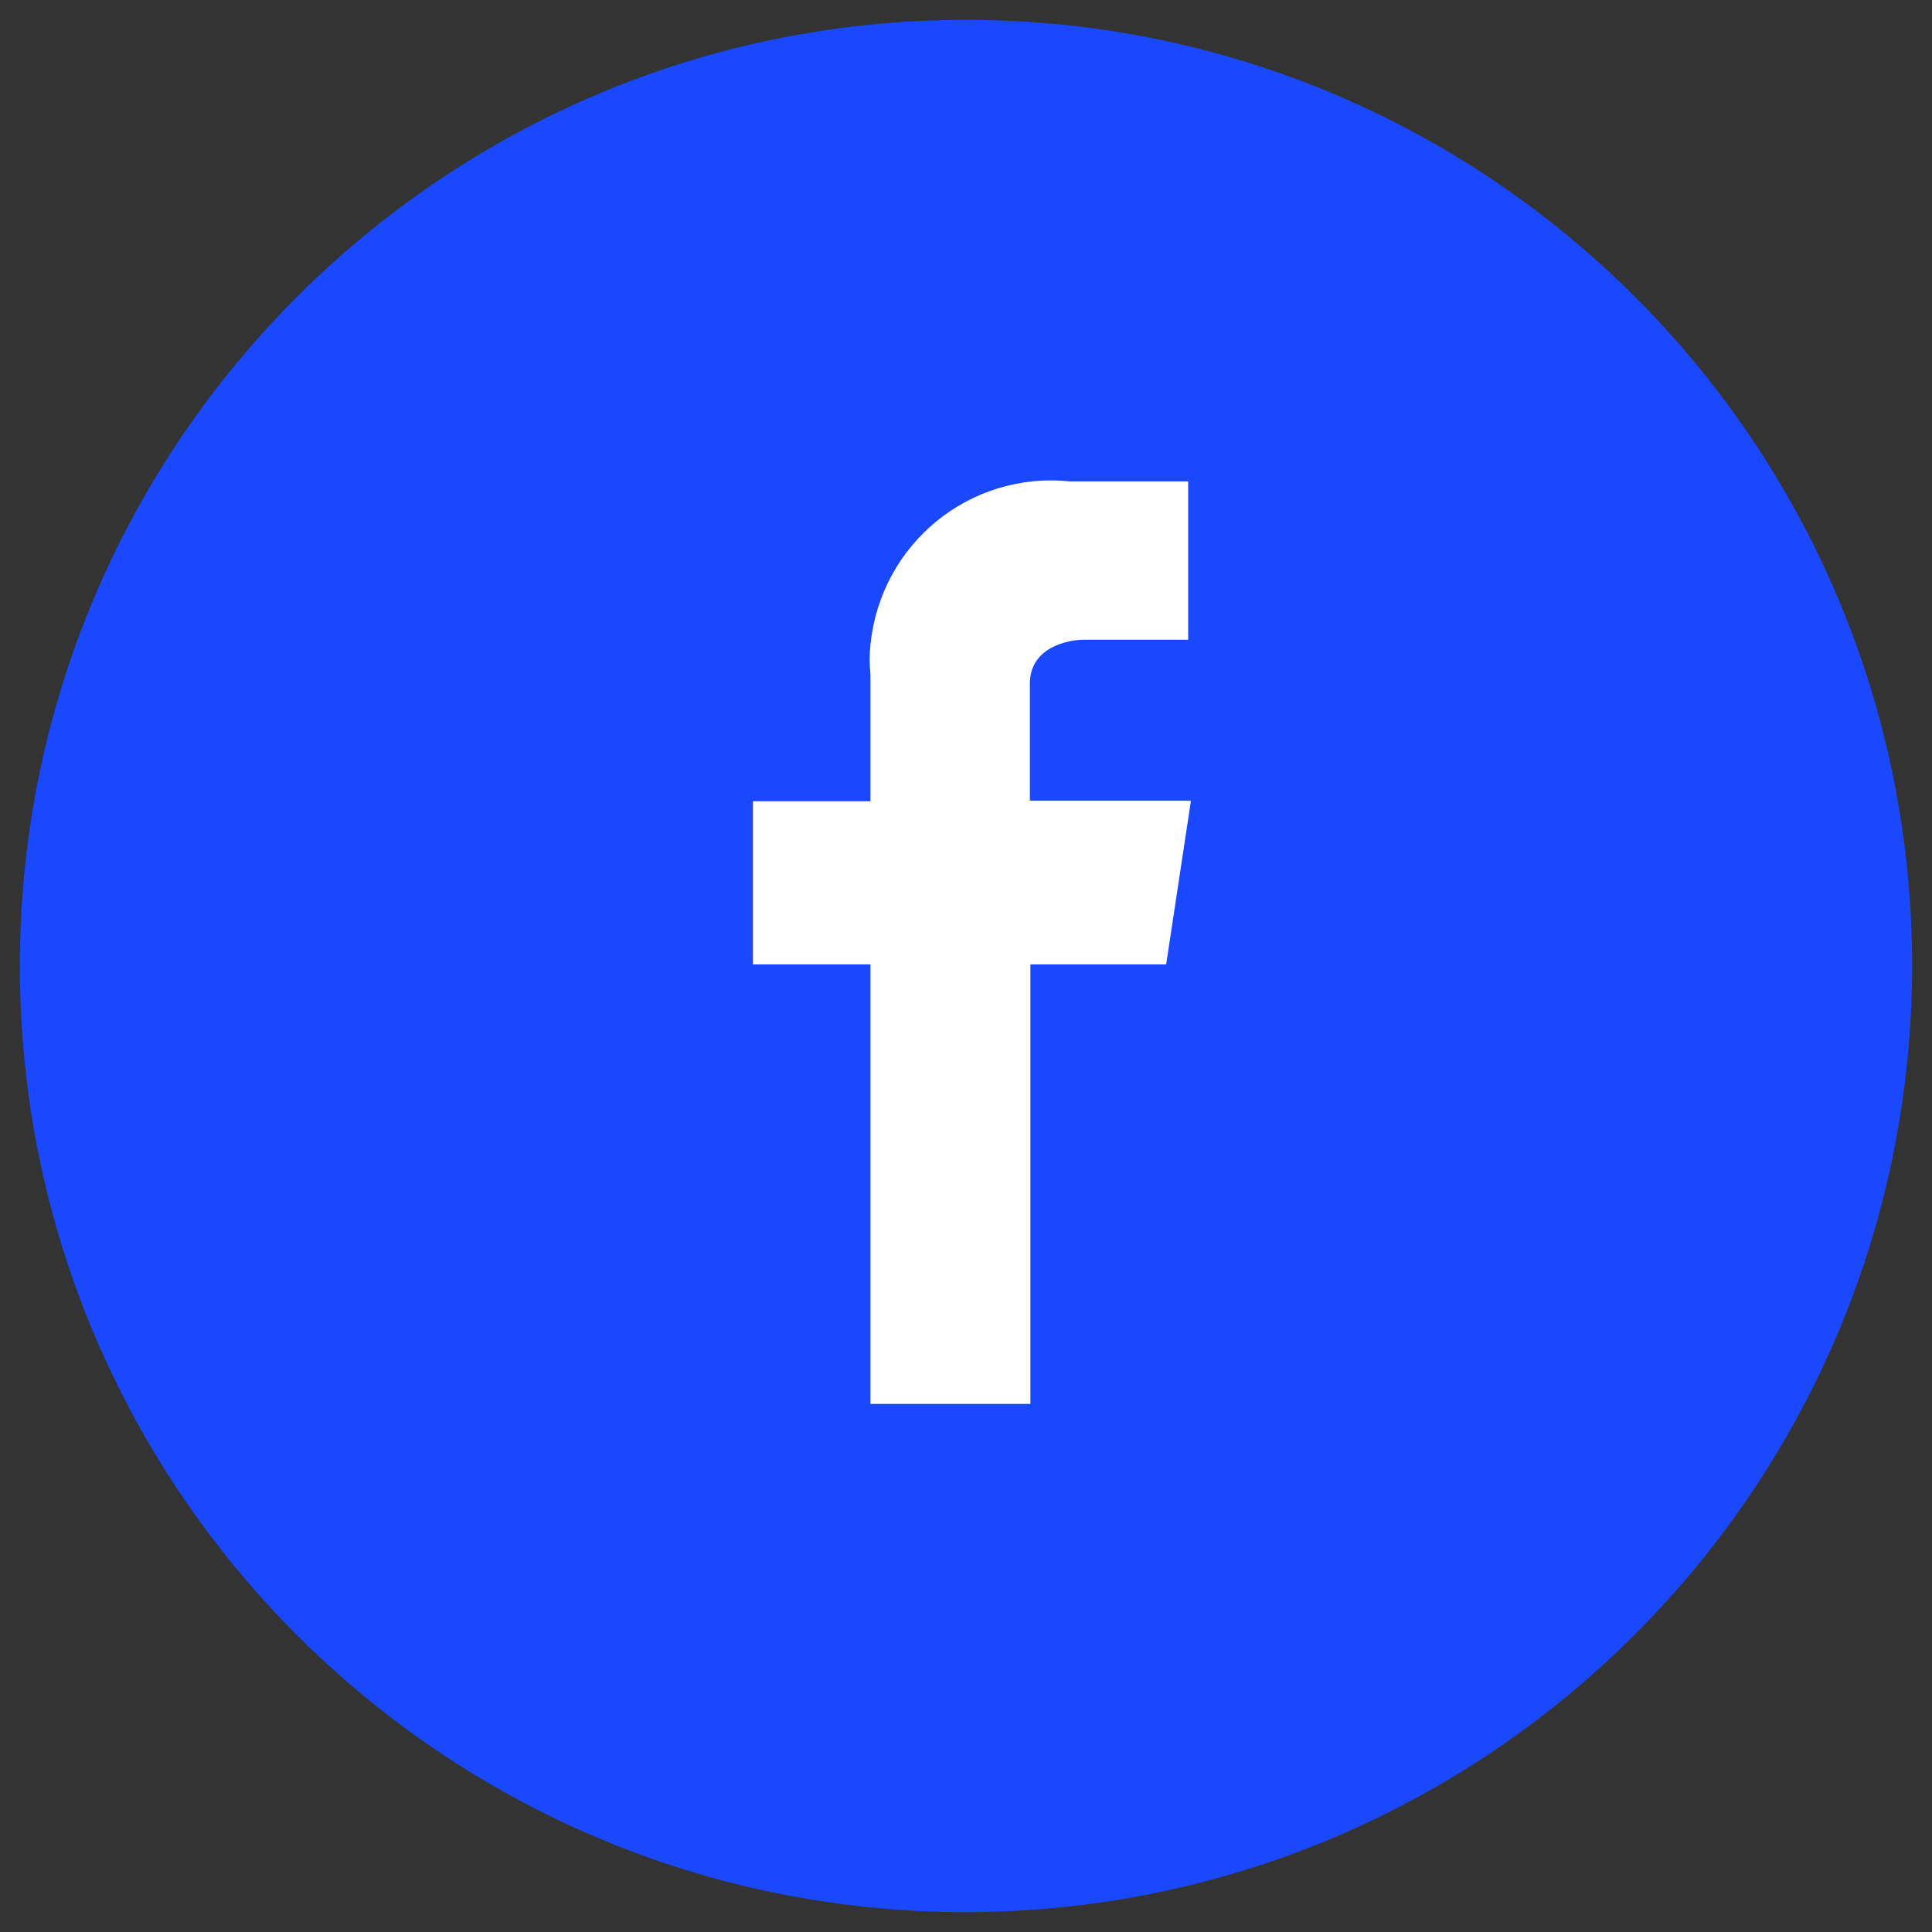
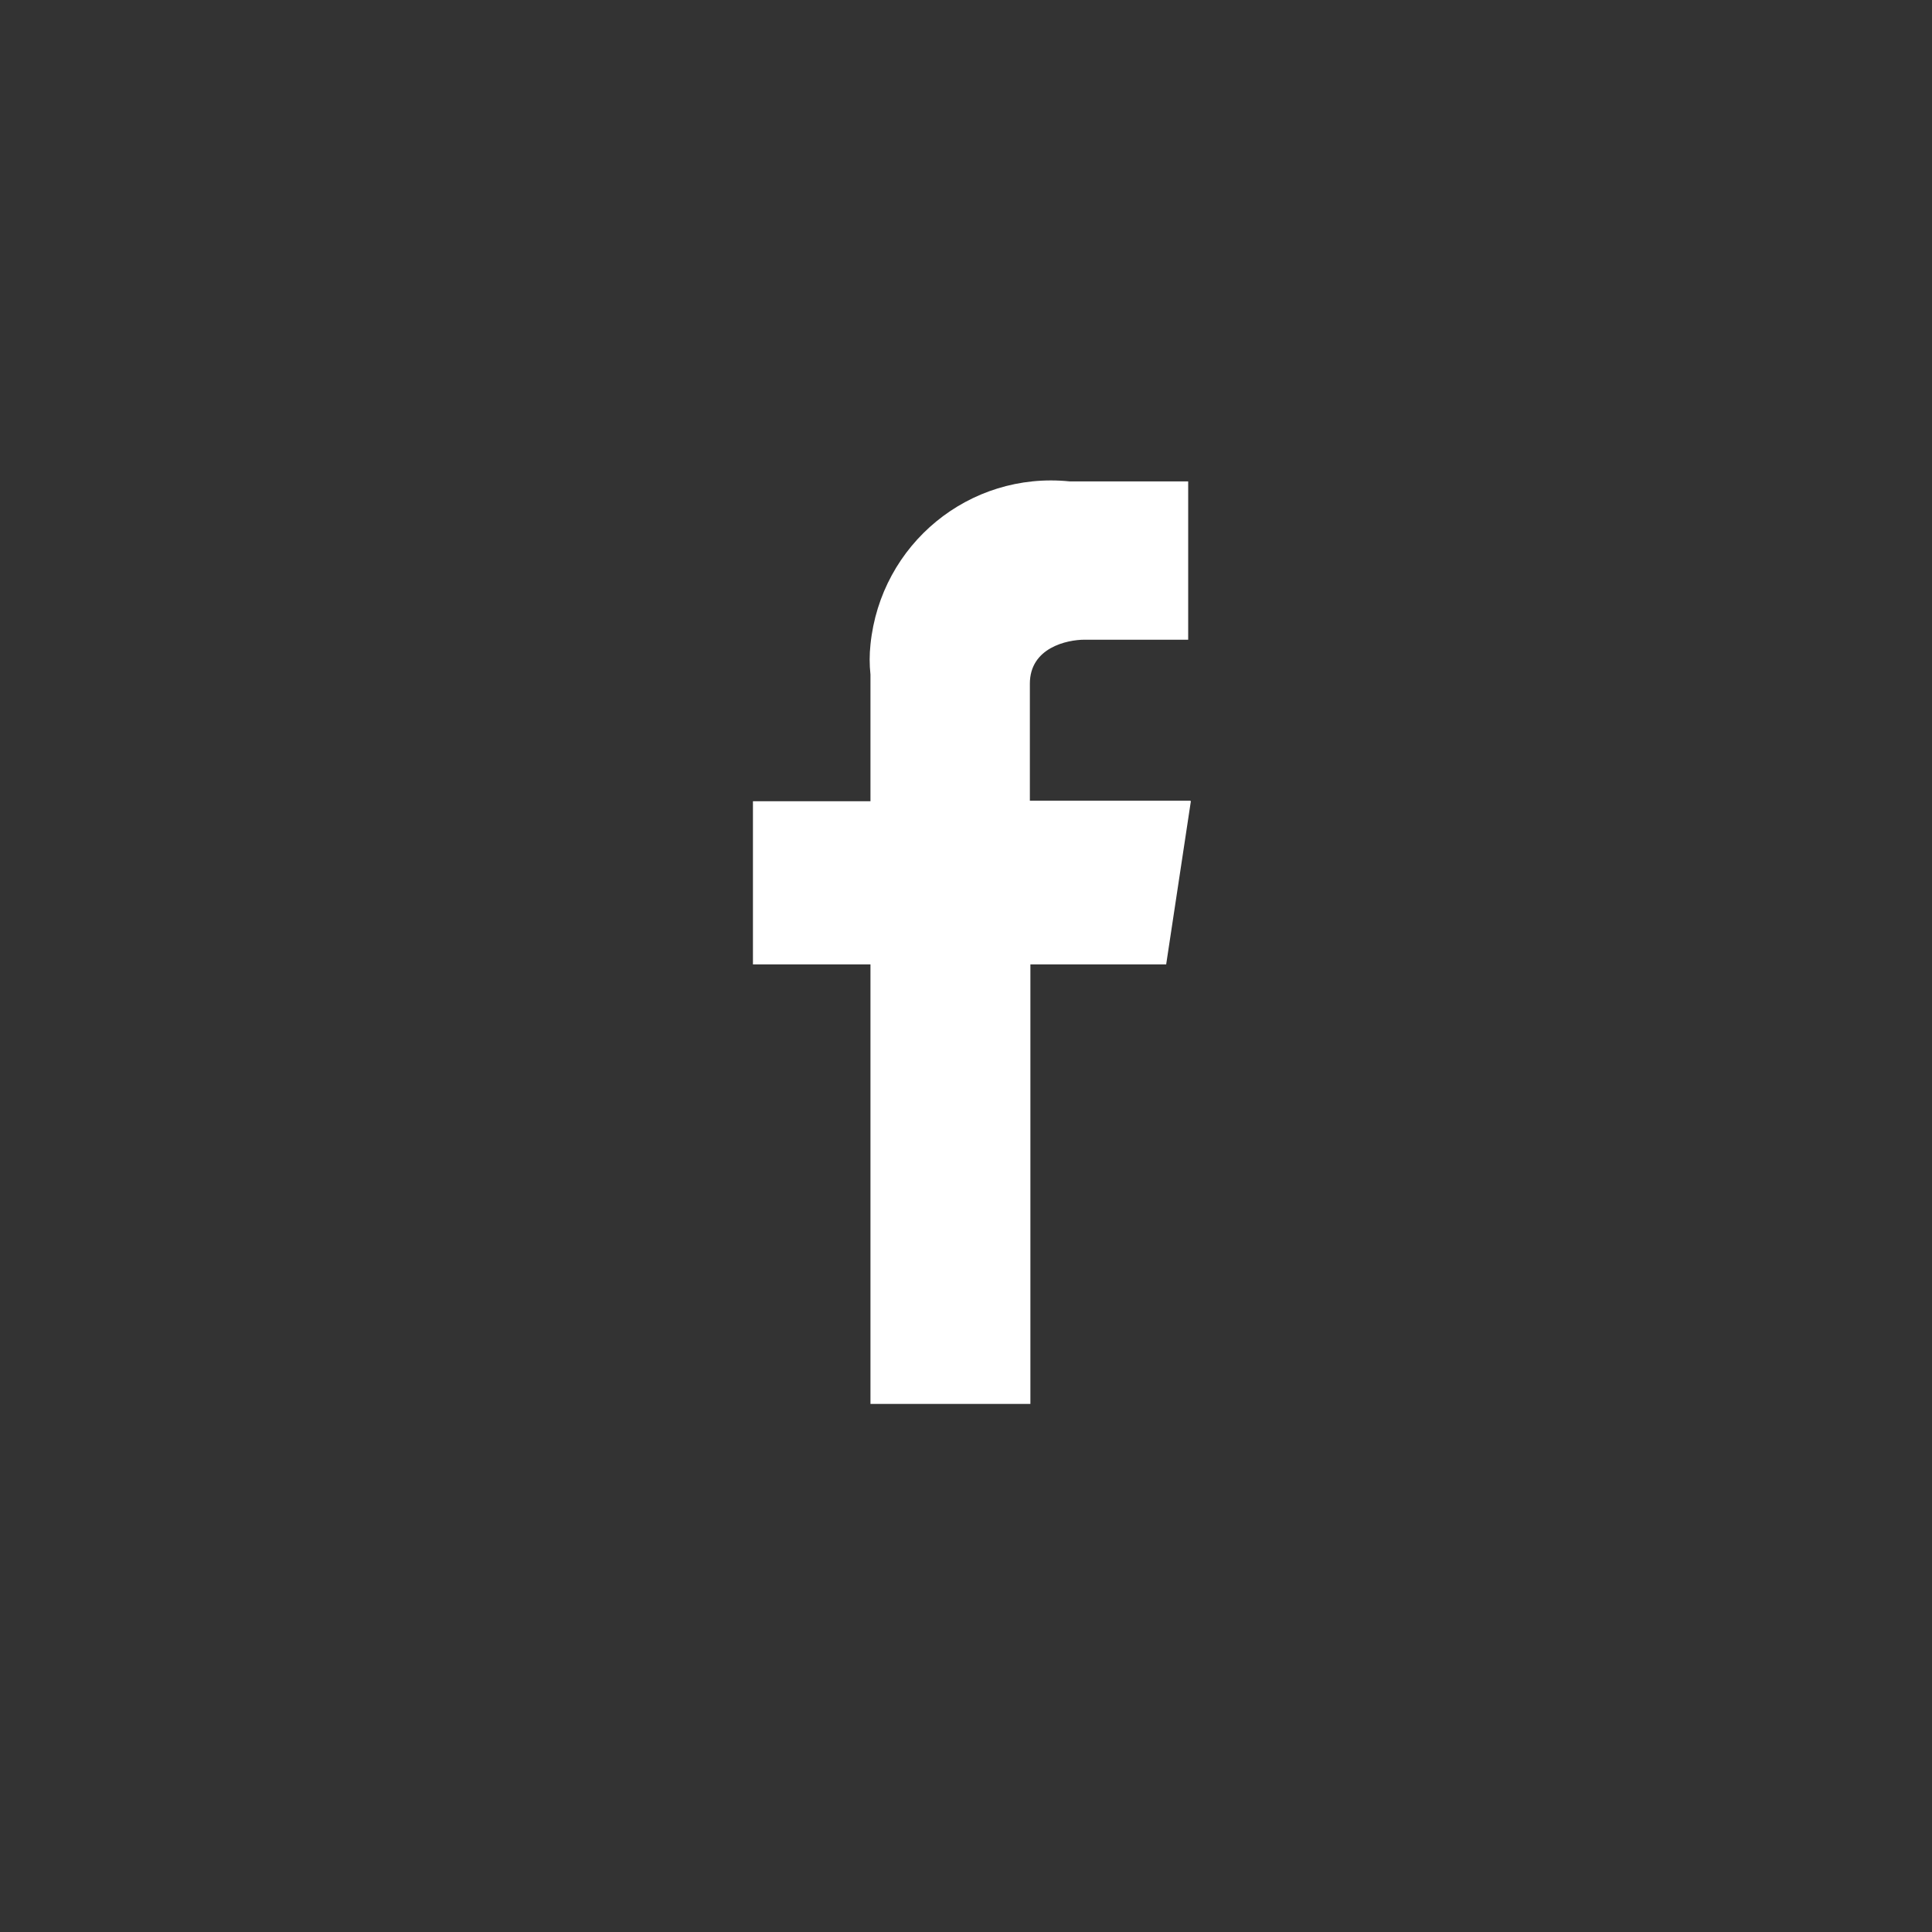
<svg xmlns="http://www.w3.org/2000/svg" id="Layer_1" data-name="Layer 1" viewBox="0 0 36 36">
  <rect x="0" y="0" width="36" height="36" fill="#333333" stroke="none" />
-   <path id="path-6" d="M18,35.63c-9.74,0-17.63-7.89-17.63-17.63S8.26.37,18,.37c9.74,0,17.63,7.89,17.63,17.63h0c-.01,9.73-7.9,17.62-17.63,17.63Z" fill="#1948ff" />
  <path id="path-7" d="M22.18,14.92h-2.99v-2.18c0-.67.69-.82,1.02-.82h1.93v-2.95h-2.21c-1.87-.19-3.52,1.17-3.71,3.04-.02.19-.02.37,0,.56v2.36h-2.19v3.04h2.19v8.19h2.98v-8.19h2.53l.46-3.04Z" fill="#fff" fill-rule="evenodd" />
</svg>